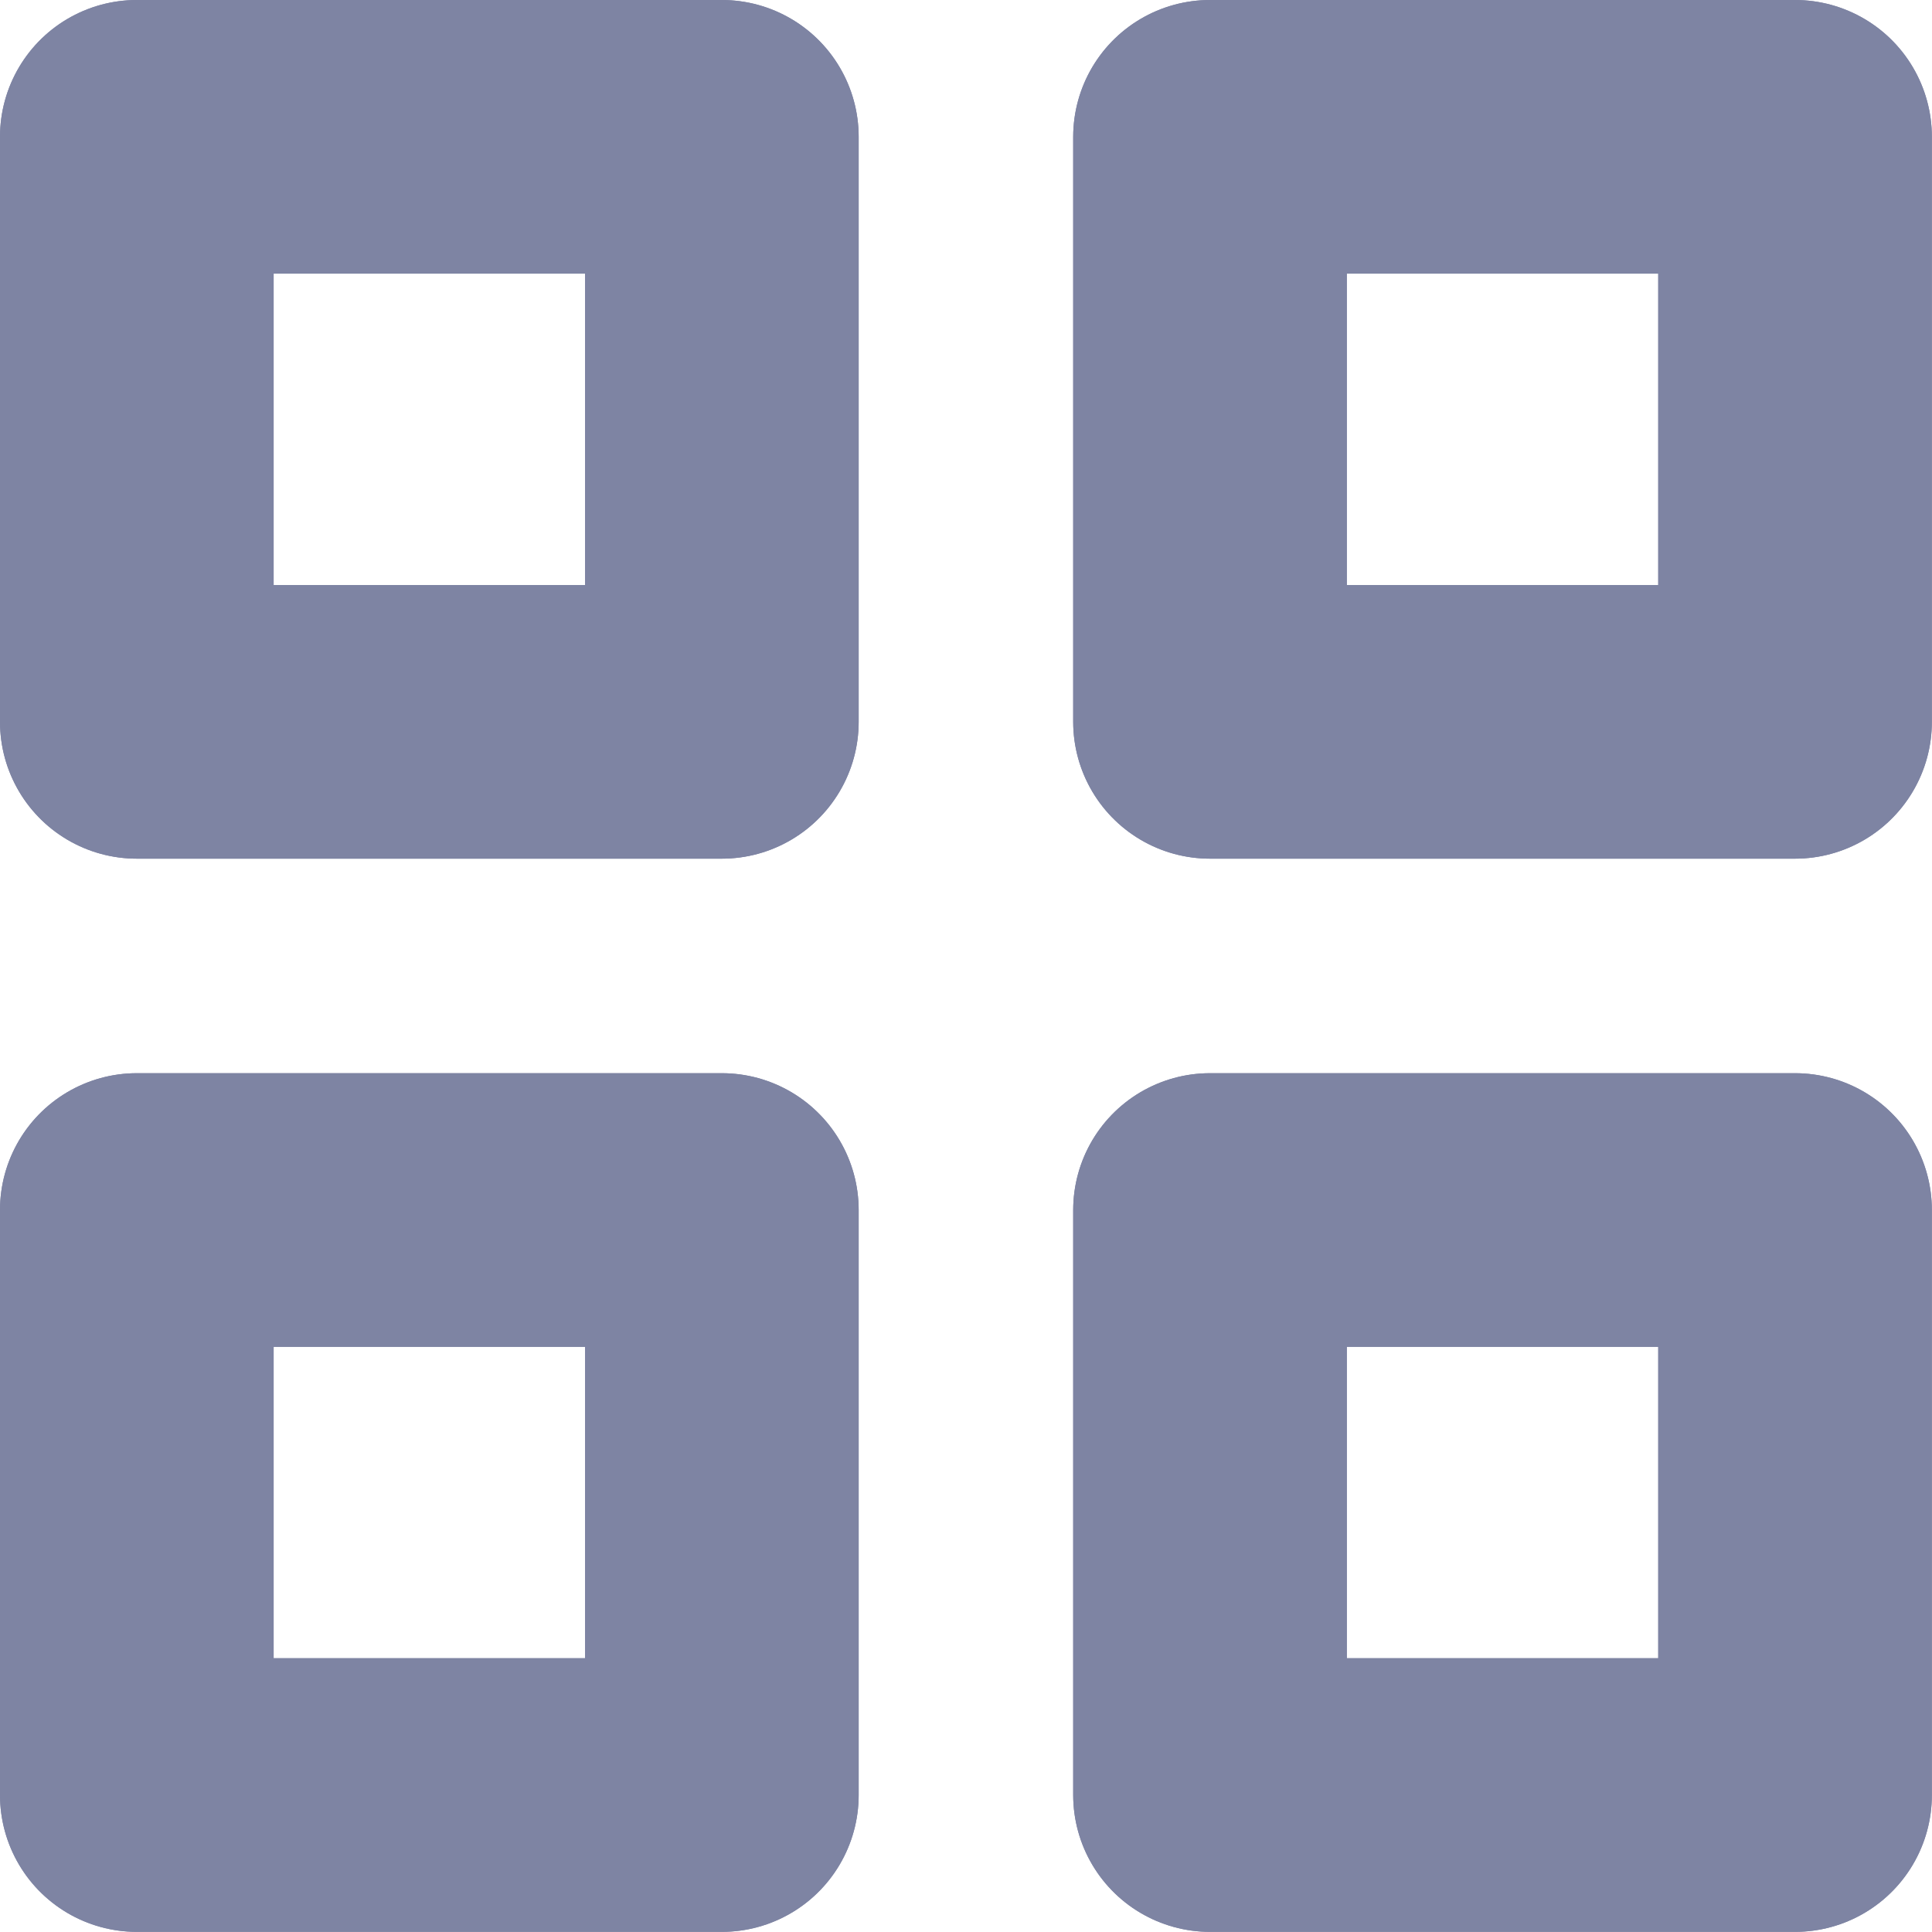
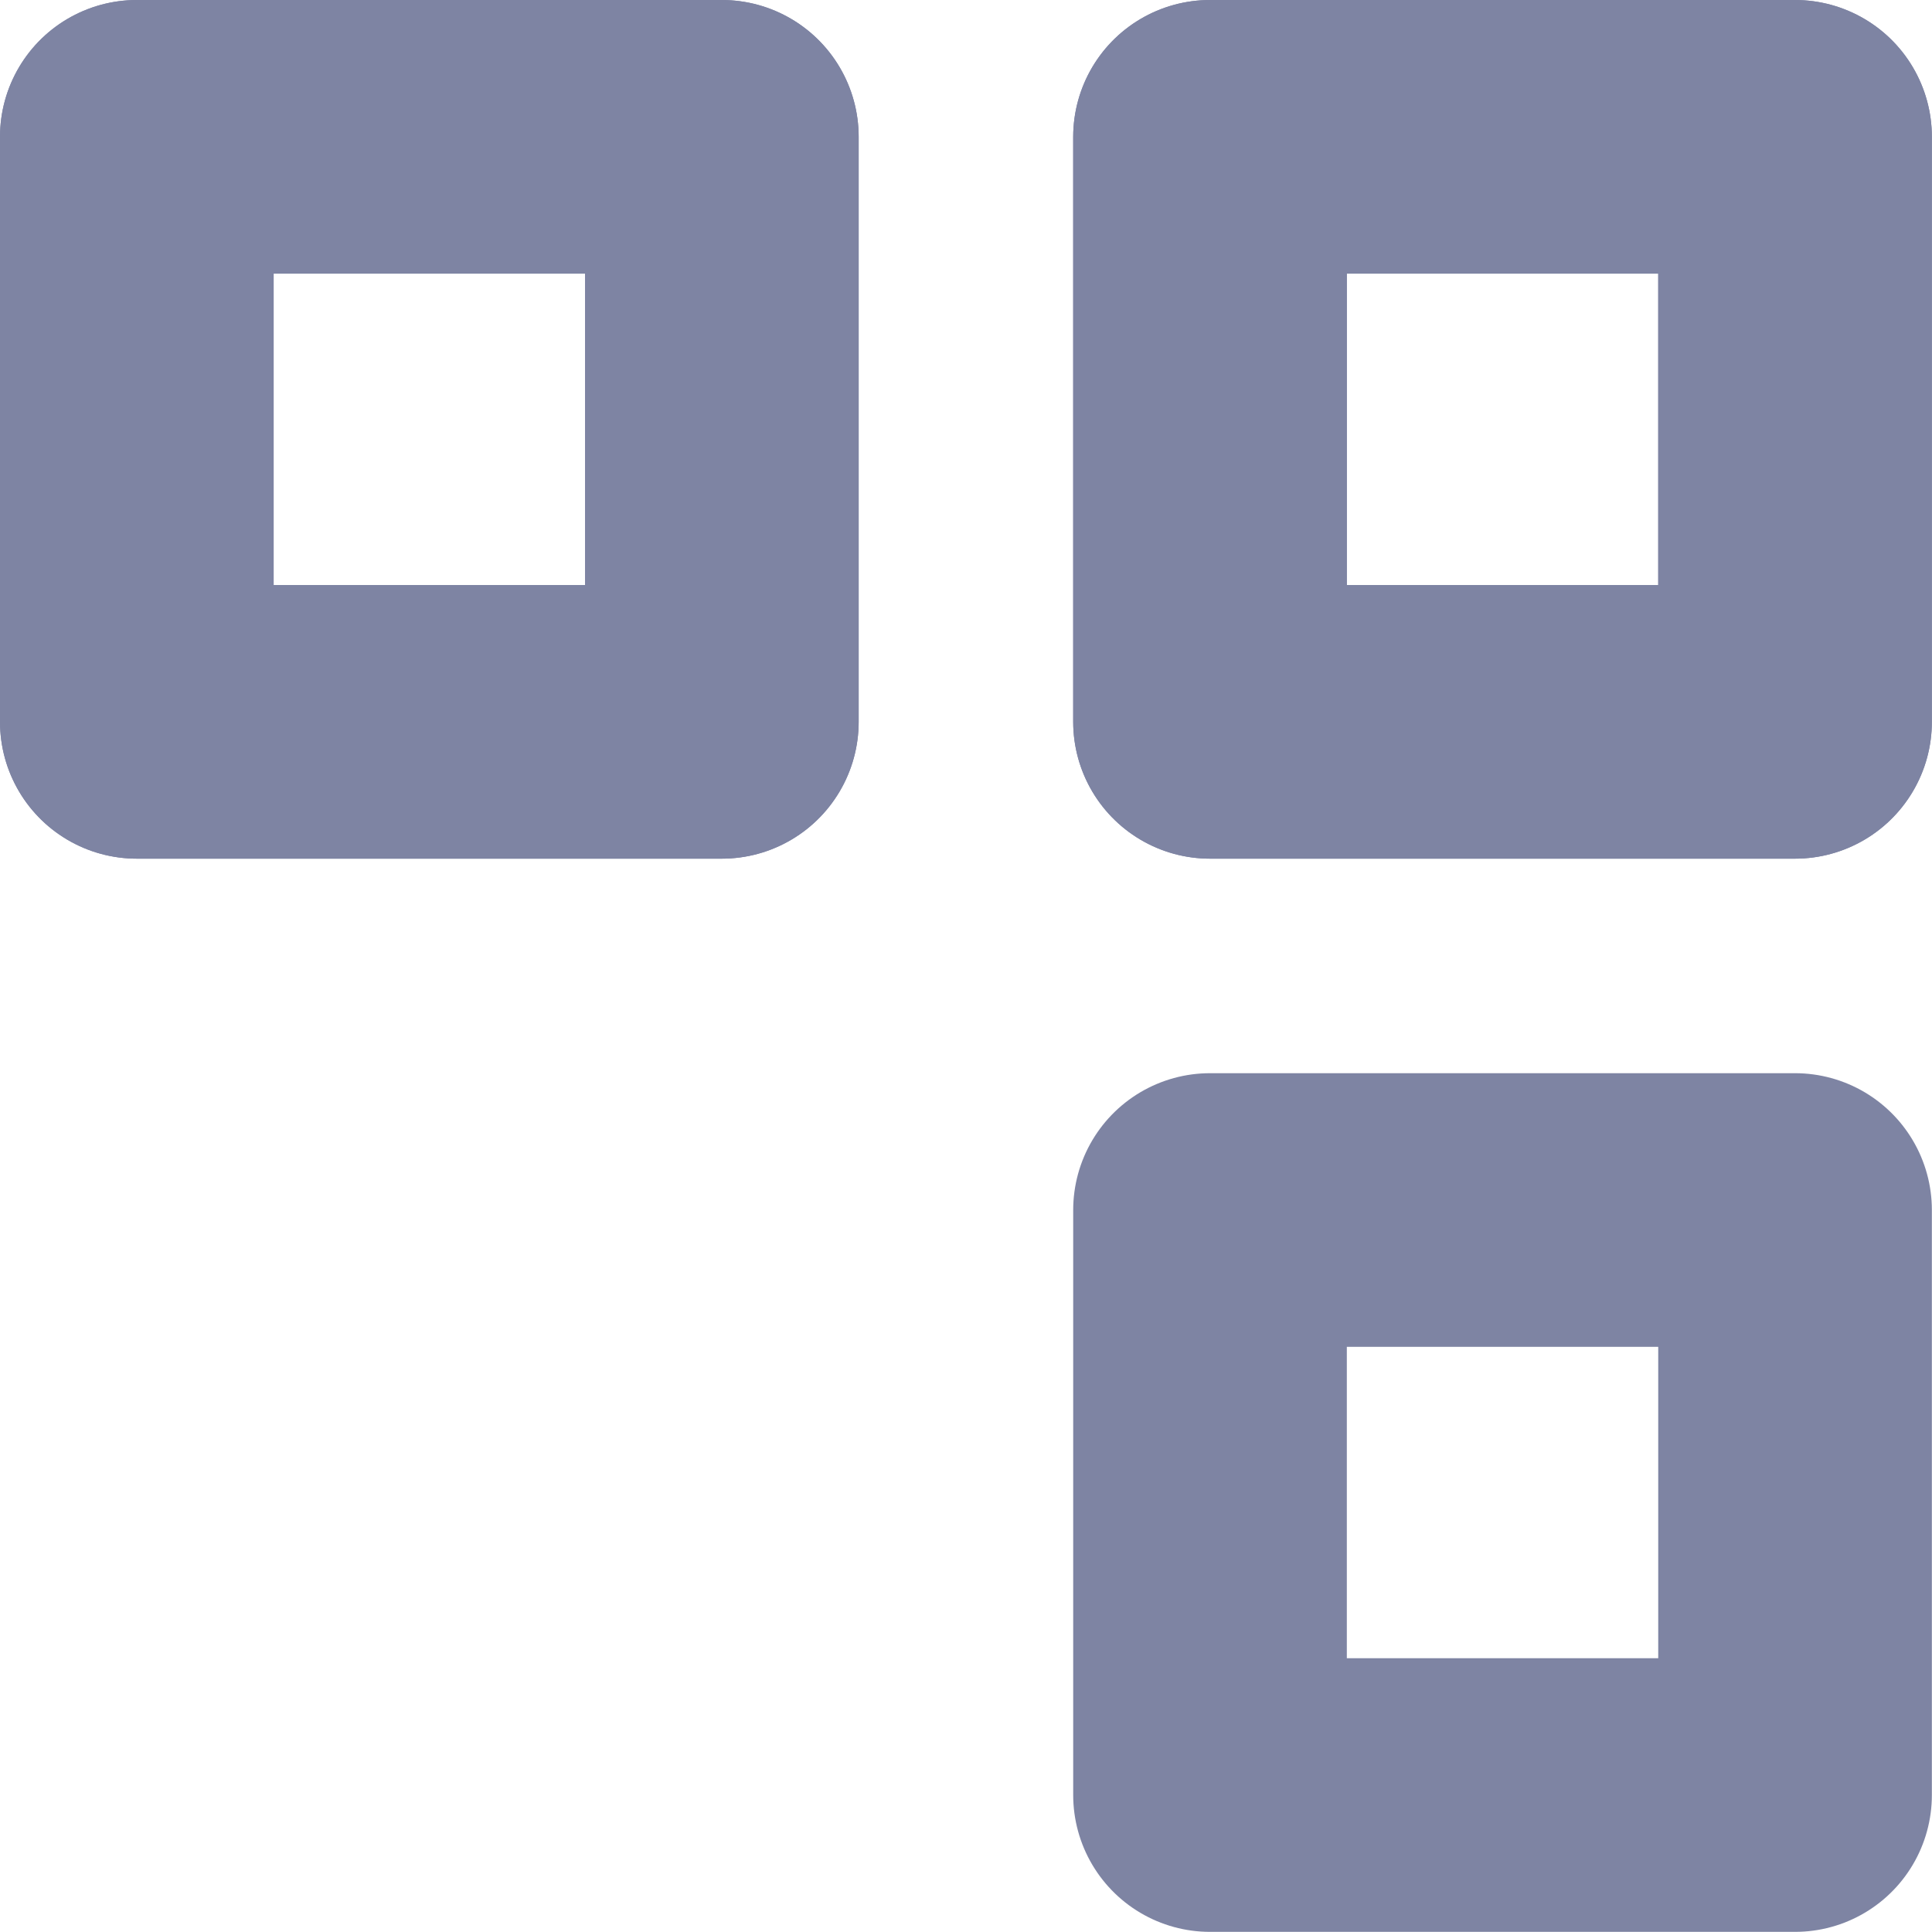
<svg xmlns="http://www.w3.org/2000/svg" width="14.121" height="14.121" viewBox="0 0 14.121 14.121">
  <g id="Group_510" data-name="Group 510" transform="translate(1 1)">
    <g id="Group_506" data-name="Group 506" transform="translate(0)">
      <g id="Group_504" data-name="Group 504">
        <rect id="Rectangle_641" data-name="Rectangle 641" width="4.276" height="4.276" fill="none" stroke="#7e84a3" stroke-linecap="round" stroke-linejoin="round" stroke-width="2" />
-         <rect id="Rectangle_642" data-name="Rectangle 642" width="4.276" height="4.276" transform="translate(0 7.844)" fill="none" stroke="#7e84a3" stroke-linecap="round" stroke-linejoin="round" stroke-width="2" />
      </g>
      <g id="Group_505" data-name="Group 505">
        <rect id="Rectangle_643" data-name="Rectangle 643" width="4.276" height="4.276" fill="none" stroke="#7e84a3" stroke-linecap="round" stroke-linejoin="round" stroke-width="2" />
-         <rect id="Rectangle_644" data-name="Rectangle 644" width="4.276" height="4.276" transform="translate(0 7.844)" fill="none" stroke="#7e84a3" stroke-linecap="round" stroke-linejoin="round" stroke-width="2" />
      </g>
    </g>
    <g id="Group_509" data-name="Group 509" transform="translate(7.844)">
      <g id="Group_507" data-name="Group 507">
        <rect id="Rectangle_645" data-name="Rectangle 645" width="4.276" height="4.276" fill="none" stroke="#7e84a3" stroke-linecap="round" stroke-linejoin="round" stroke-width="2" />
        <rect id="Rectangle_646" data-name="Rectangle 646" width="4.276" height="4.276" transform="translate(0 7.844)" fill="none" stroke="#7e84a3" stroke-linecap="round" stroke-linejoin="round" stroke-width="2" />
      </g>
      <g id="Group_508" data-name="Group 508">
        <rect id="Rectangle_647" data-name="Rectangle 647" width="4.276" height="4.276" fill="none" stroke="#7e84a3" stroke-linecap="round" stroke-linejoin="round" stroke-width="2" />
-         <rect id="Rectangle_648" data-name="Rectangle 648" width="4.276" height="4.276" transform="translate(0 7.844)" fill="none" stroke="#7e84a3" stroke-linecap="round" stroke-linejoin="round" stroke-width="2" />
      </g>
    </g>
  </g>
</svg>